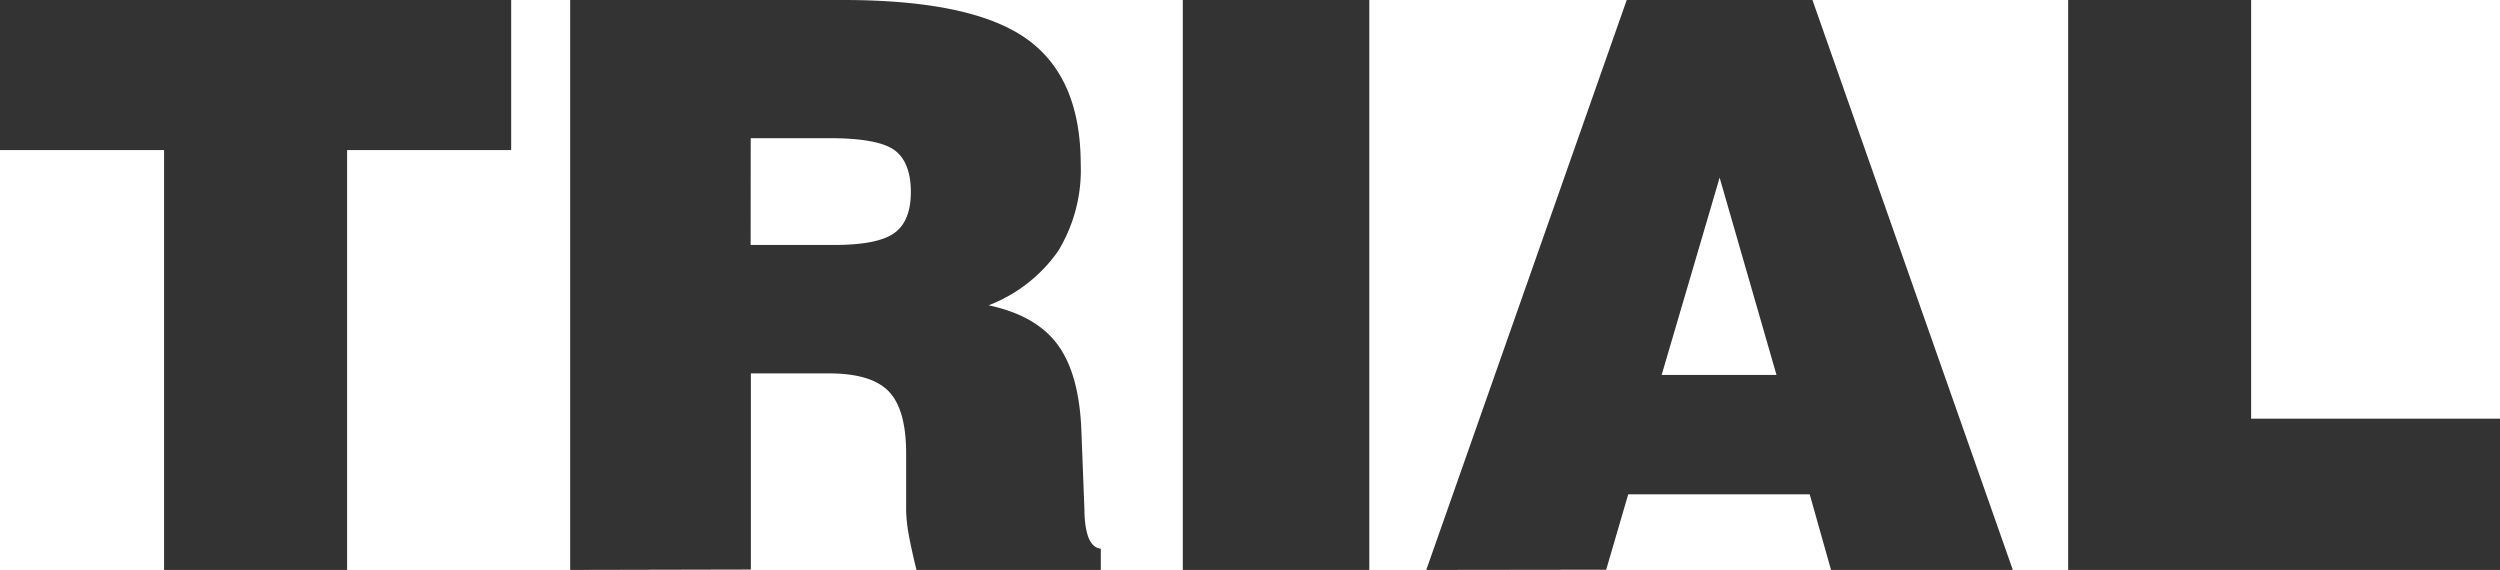
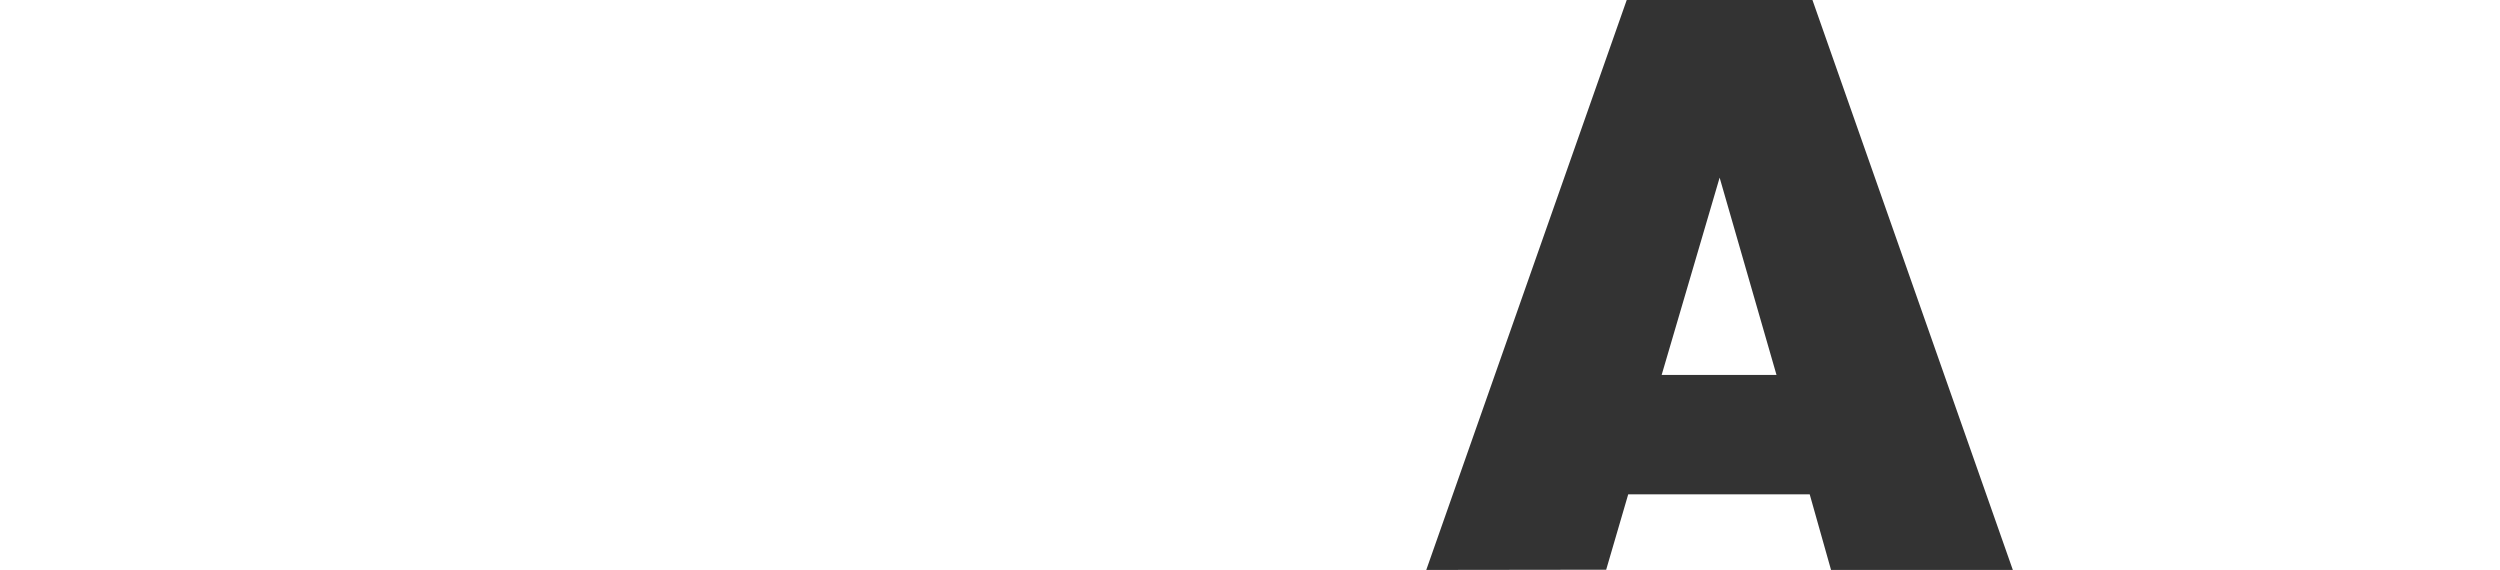
<svg xmlns="http://www.w3.org/2000/svg" width="318.63" height="72.64" viewBox="0 0 318.63 72.64">
  <defs>
    <style>.cls-1{fill:#333;}</style>
  </defs>
  <title>アセット 1</title>
  <g id="レイヤー_2" data-name="レイヤー 2">
    <g id="design">
-       <path class="cls-1" d="M20.91,72.64V19.13H0V0H65.15V19.13H44.24V72.64Z" />
-       <path class="cls-1" d="M72.67,72.64V0h34.77q16.32,0,23.3,4.88t7,16A19.84,19.84,0,0,1,134.86,32,19.22,19.22,0,0,1,126,38.91q6.08,1.29,8.83,5.06t3,11.07l.39,10.11a.93.93,0,0,0,0,.24q.15,4.35,2.08,4.54v2.71H116.81q-.65-2.61-1-4.56a19.2,19.2,0,0,1-.32-3V57.8q0-5.62-2.22-7.92t-7.69-2.29H95.7v25Zm23-41.42h10.61c3.71,0,6.28-.5,7.69-1.51s2.12-2.75,2.12-5.25-.71-4.35-2.12-5.35-4.18-1.5-8.29-1.5h-10Z" />
-       <path class="cls-1" d="M150.75,72.64V0h23.77V72.64Z" />
      <path class="cls-1" d="M181.78,72.64,207.33,0H231l25.54,72.64H233.37L230.65,63H207.52l-2.81,9.61Zm30-24.85h14.64l-7.25-25.15Z" />
-       <path class="cls-1" d="M263.59,72.64V0h23.32V53.36h31.72V72.64Z" />
    </g>
  </g>
</svg>